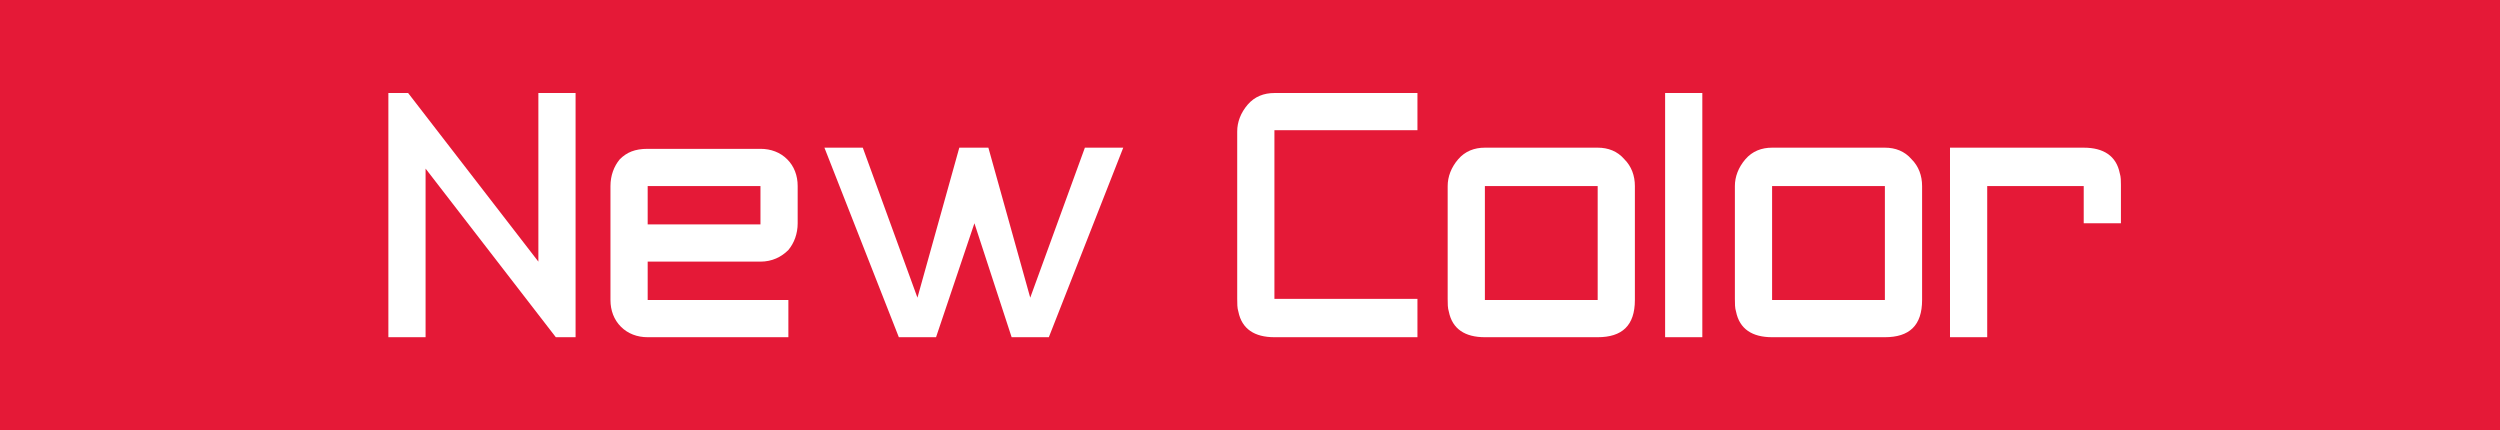
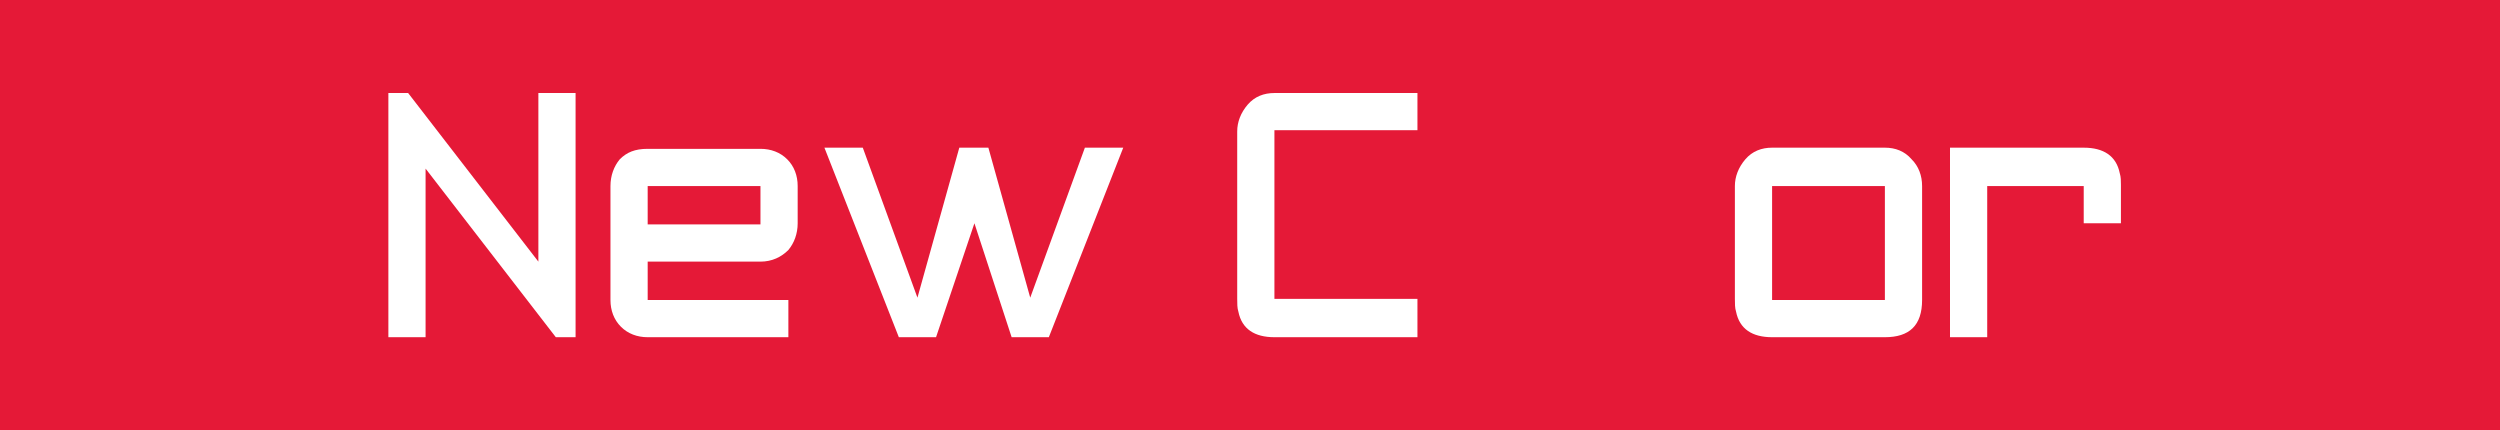
<svg xmlns="http://www.w3.org/2000/svg" version="1.1" id="レイヤー_1" x="0px" y="0px" width="215px" height="37px" viewBox="0 0 215 37" style="enable-background:new 0 0 215 37;" xml:space="preserve">
  <style type="text/css">
	.st0{fill:#E51937;}
	.st1{fill:#FFFFFF;}
</style>
  <rect class="st0" width="215" height="37" />
  <g>
    <g>
      <path class="st1" d="M49.5,29h-1.7L36.6,14.5V29h-3.2V8h1.7l11.2,14.5V8h3.2V29z" />
      <path class="st1" d="M68.6,19.2c0,0.9-0.3,1.7-0.8,2.3c-0.6,0.6-1.4,1-2.4,1h-9.7v3.3h12.1V29H55.7c-0.9,0-1.7-0.3-2.3-0.9    c-0.6-0.6-0.9-1.4-0.9-2.3V16c0-0.9,0.3-1.7,0.8-2.3c0.6-0.6,1.3-0.9,2.4-0.9h9.7c0.9,0,1.7,0.3,2.3,0.9c0.6,0.6,0.9,1.4,0.9,2.3    V19.2z M65.4,19.2V16h-9.7v3.3H65.4z" />
      <path class="st1" d="M96.6,12.7L90.2,29H87l-3.2-9.8L80.5,29h-3.2l-6.4-16.3h3.3l4.7,12.9l3.6-12.9H85l3.6,12.9l4.7-12.9H96.6z" />
      <path class="st1" d="M121.9,29h-12.3c-1.7,0-2.8-0.7-3.1-2.2c-0.1-0.3-0.1-0.7-0.1-1.1V11.3c0-0.8,0.3-1.6,0.9-2.3    c0.6-0.7,1.4-1,2.3-1h12.3v3.2h-12.3v14.5h12.3V29z" />
-       <path class="st1" d="M140.6,25.8c0,2.2-1.1,3.2-3.2,3.2h-9.7c-1.7,0-2.8-0.7-3.1-2.2c-0.1-0.3-0.1-0.7-0.1-1.1V16    c0-0.8,0.3-1.6,0.9-2.3c0.6-0.7,1.4-1,2.3-1h9.7c0.9,0,1.7,0.3,2.3,1c0.6,0.6,0.9,1.4,0.9,2.3V25.8z M137.4,25.8V16h-9.7v9.8    H137.4z" />
-       <path class="st1" d="M146.4,29h-3.2V8h3.2V29z" />
      <path class="st1" d="M165.3,25.8c0,2.2-1.1,3.2-3.2,3.2h-9.7c-1.7,0-2.8-0.7-3.1-2.2c-0.1-0.3-0.1-0.7-0.1-1.1V16    c0-0.8,0.3-1.6,0.9-2.3c0.6-0.7,1.4-1,2.3-1h9.7c0.9,0,1.7,0.3,2.3,1c0.6,0.6,0.9,1.4,0.9,2.3V25.8z M162.1,25.8V16h-9.7v9.8    H162.1z" />
      <path class="st1" d="M182.4,19.2h-3.2V16h-8.3v13h-3.2V12.7h11.5c1.7,0,2.8,0.7,3.1,2.2c0.1,0.3,0.1,0.7,0.1,1V19.2z" />
    </g>
  </g>
</svg>